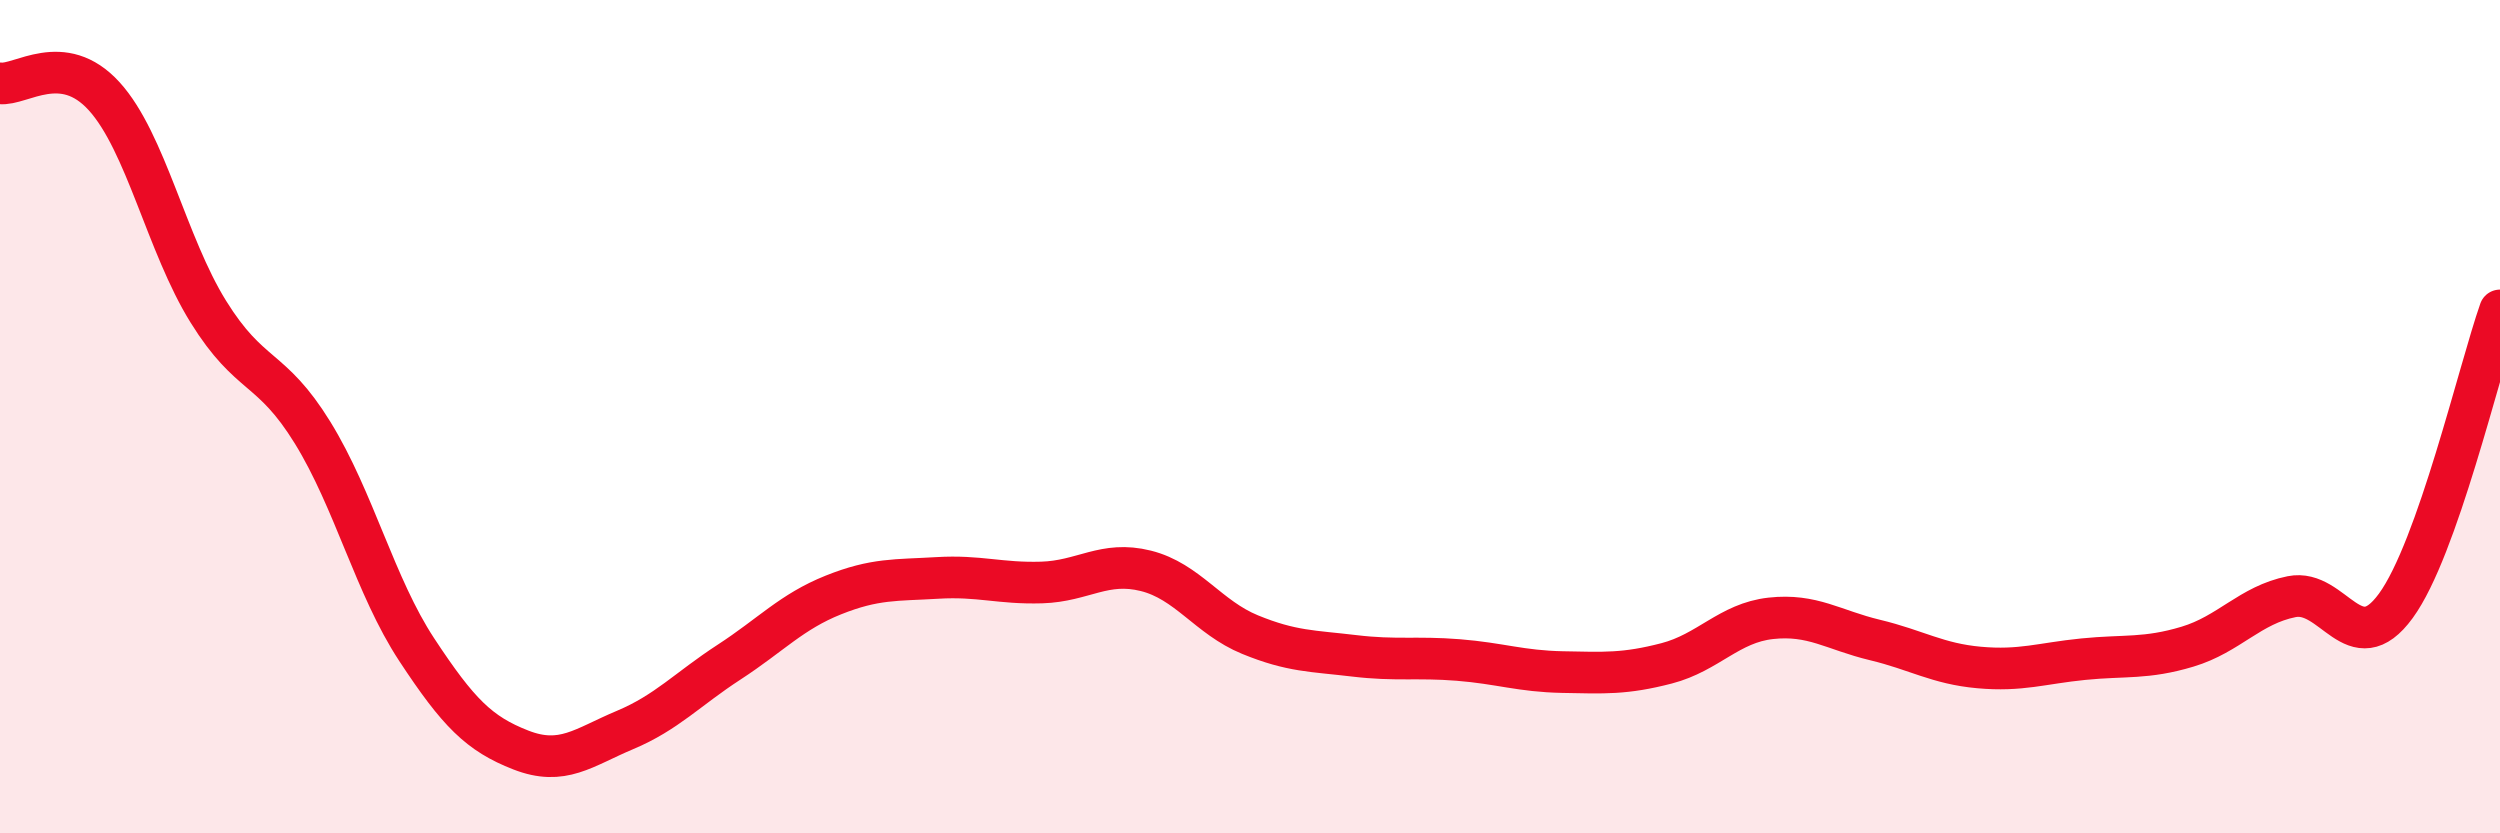
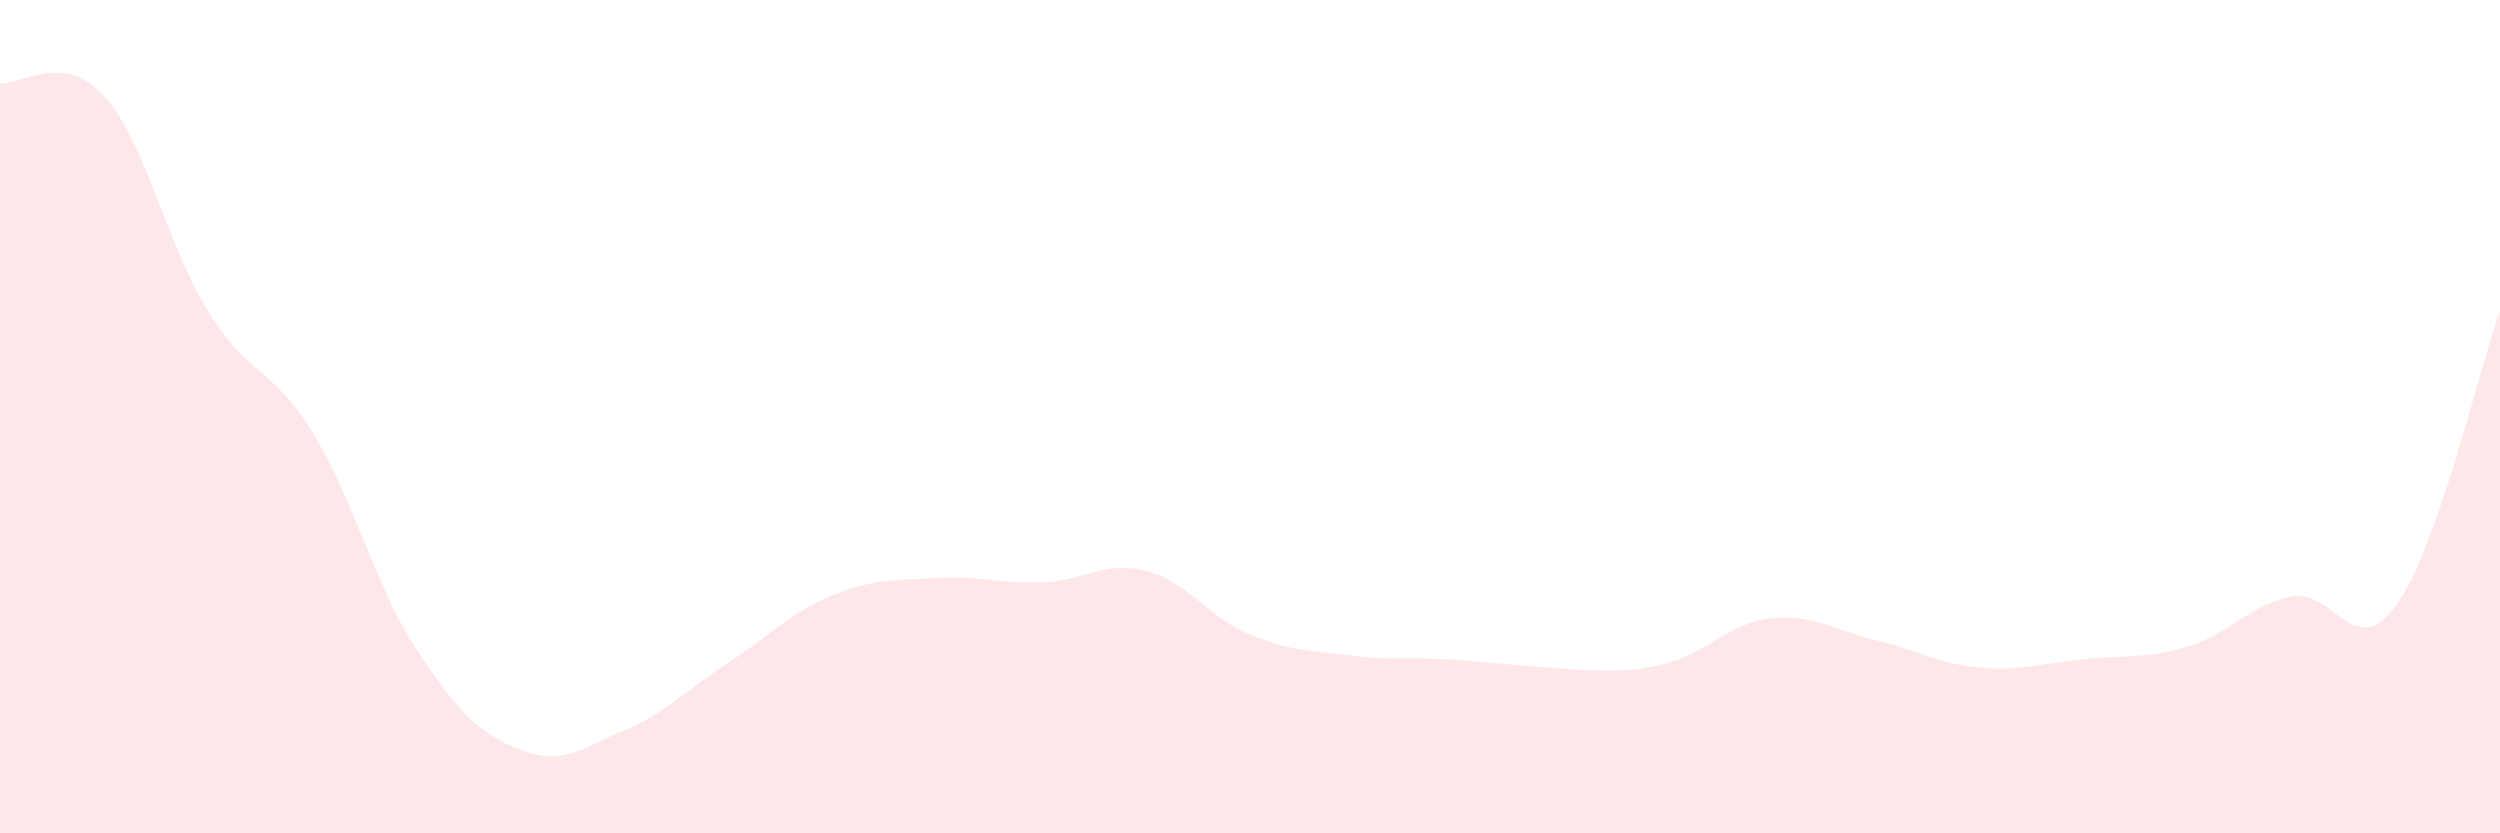
<svg xmlns="http://www.w3.org/2000/svg" width="60" height="20" viewBox="0 0 60 20">
-   <path d="M 0,2 C 0.5,2.06 1.5,1.21 2.5,2.31 C 3.5,3.41 4,5.87 5,7.48 C 6,9.09 6.5,8.76 7.5,10.38 C 8.5,12 9,14.07 10,15.59 C 11,17.11 11.5,17.61 12.5,18 C 13.5,18.39 14,17.94 15,17.52 C 16,17.1 16.5,16.54 17.5,15.89 C 18.5,15.24 19,14.68 20,14.28 C 21,13.88 21.5,13.93 22.5,13.87 C 23.5,13.81 24,14.01 25,13.98 C 26,13.95 26.5,13.45 27.5,13.7 C 28.5,13.95 29,14.82 30,15.23 C 31,15.64 31.5,15.62 32.5,15.74 C 33.5,15.86 34,15.76 35,15.84 C 36,15.92 36.5,16.11 37.5,16.13 C 38.5,16.15 39,16.18 40,15.92 C 41,15.66 41.5,14.95 42.5,14.84 C 43.5,14.73 44,15.12 45,15.36 C 46,15.6 46.5,15.93 47.5,16.02 C 48.5,16.11 49,15.92 50,15.82 C 51,15.72 51.5,15.82 52.5,15.52 C 53.5,15.22 54,14.52 55,14.32 C 56,14.12 56.5,15.91 57.5,14.54 C 58.5,13.17 59.5,8.87 60,7.45L60 20L0 20Z" fill="#EB0A25" opacity="0.1" stroke-linecap="round" stroke-linejoin="round" />
-   <path d="M 0,2 C 0.5,2.06 1.5,1.21 2.5,2.31 C 3.5,3.41 4,5.87 5,7.48 C 6,9.09 6.5,8.76 7.5,10.38 C 8.5,12 9,14.07 10,15.59 C 11,17.11 11.5,17.61 12.5,18 C 13.5,18.39 14,17.94 15,17.52 C 16,17.1 16.5,16.54 17.5,15.89 C 18.5,15.24 19,14.68 20,14.28 C 21,13.88 21.5,13.93 22.5,13.87 C 23.5,13.81 24,14.01 25,13.98 C 26,13.95 26.5,13.45 27.5,13.7 C 28.5,13.95 29,14.82 30,15.23 C 31,15.64 31.5,15.62 32.5,15.74 C 33.5,15.86 34,15.76 35,15.84 C 36,15.92 36.5,16.11 37.5,16.13 C 38.5,16.15 39,16.18 40,15.92 C 41,15.66 41.5,14.95 42.5,14.84 C 43.5,14.73 44,15.12 45,15.36 C 46,15.6 46.5,15.93 47.5,16.02 C 48.5,16.11 49,15.92 50,15.82 C 51,15.72 51.5,15.82 52.5,15.52 C 53.5,15.22 54,14.52 55,14.32 C 56,14.12 56.5,15.91 57.5,14.54 C 58.5,13.17 59.5,8.87 60,7.45" stroke="#EB0A25" stroke-width="1" fill="none" stroke-linecap="round" stroke-linejoin="round" />
+   <path d="M 0,2 C 0.5,2.06 1.5,1.21 2.5,2.31 C 3.5,3.41 4,5.87 5,7.48 C 6,9.09 6.5,8.76 7.5,10.38 C 8.5,12 9,14.07 10,15.59 C 11,17.11 11.5,17.61 12.5,18 C 13.5,18.39 14,17.94 15,17.52 C 16,17.1 16.5,16.54 17.5,15.89 C 18.5,15.24 19,14.68 20,14.28 C 21,13.88 21.5,13.93 22.5,13.87 C 23.5,13.81 24,14.01 25,13.98 C 26,13.95 26.5,13.45 27.5,13.7 C 28.5,13.95 29,14.82 30,15.23 C 31,15.64 31.5,15.62 32.5,15.74 C 33.5,15.86 34,15.76 35,15.84 C 38.5,16.15 39,16.18 40,15.92 C 41,15.66 41.5,14.95 42.5,14.84 C 43.5,14.73 44,15.12 45,15.36 C 46,15.6 46.5,15.93 47.5,16.02 C 48.5,16.11 49,15.92 50,15.82 C 51,15.72 51.5,15.82 52.5,15.52 C 53.5,15.22 54,14.52 55,14.32 C 56,14.12 56.5,15.91 57.5,14.54 C 58.5,13.17 59.5,8.87 60,7.45L60 20L0 20Z" fill="#EB0A25" opacity="0.1" stroke-linecap="round" stroke-linejoin="round" />
</svg>